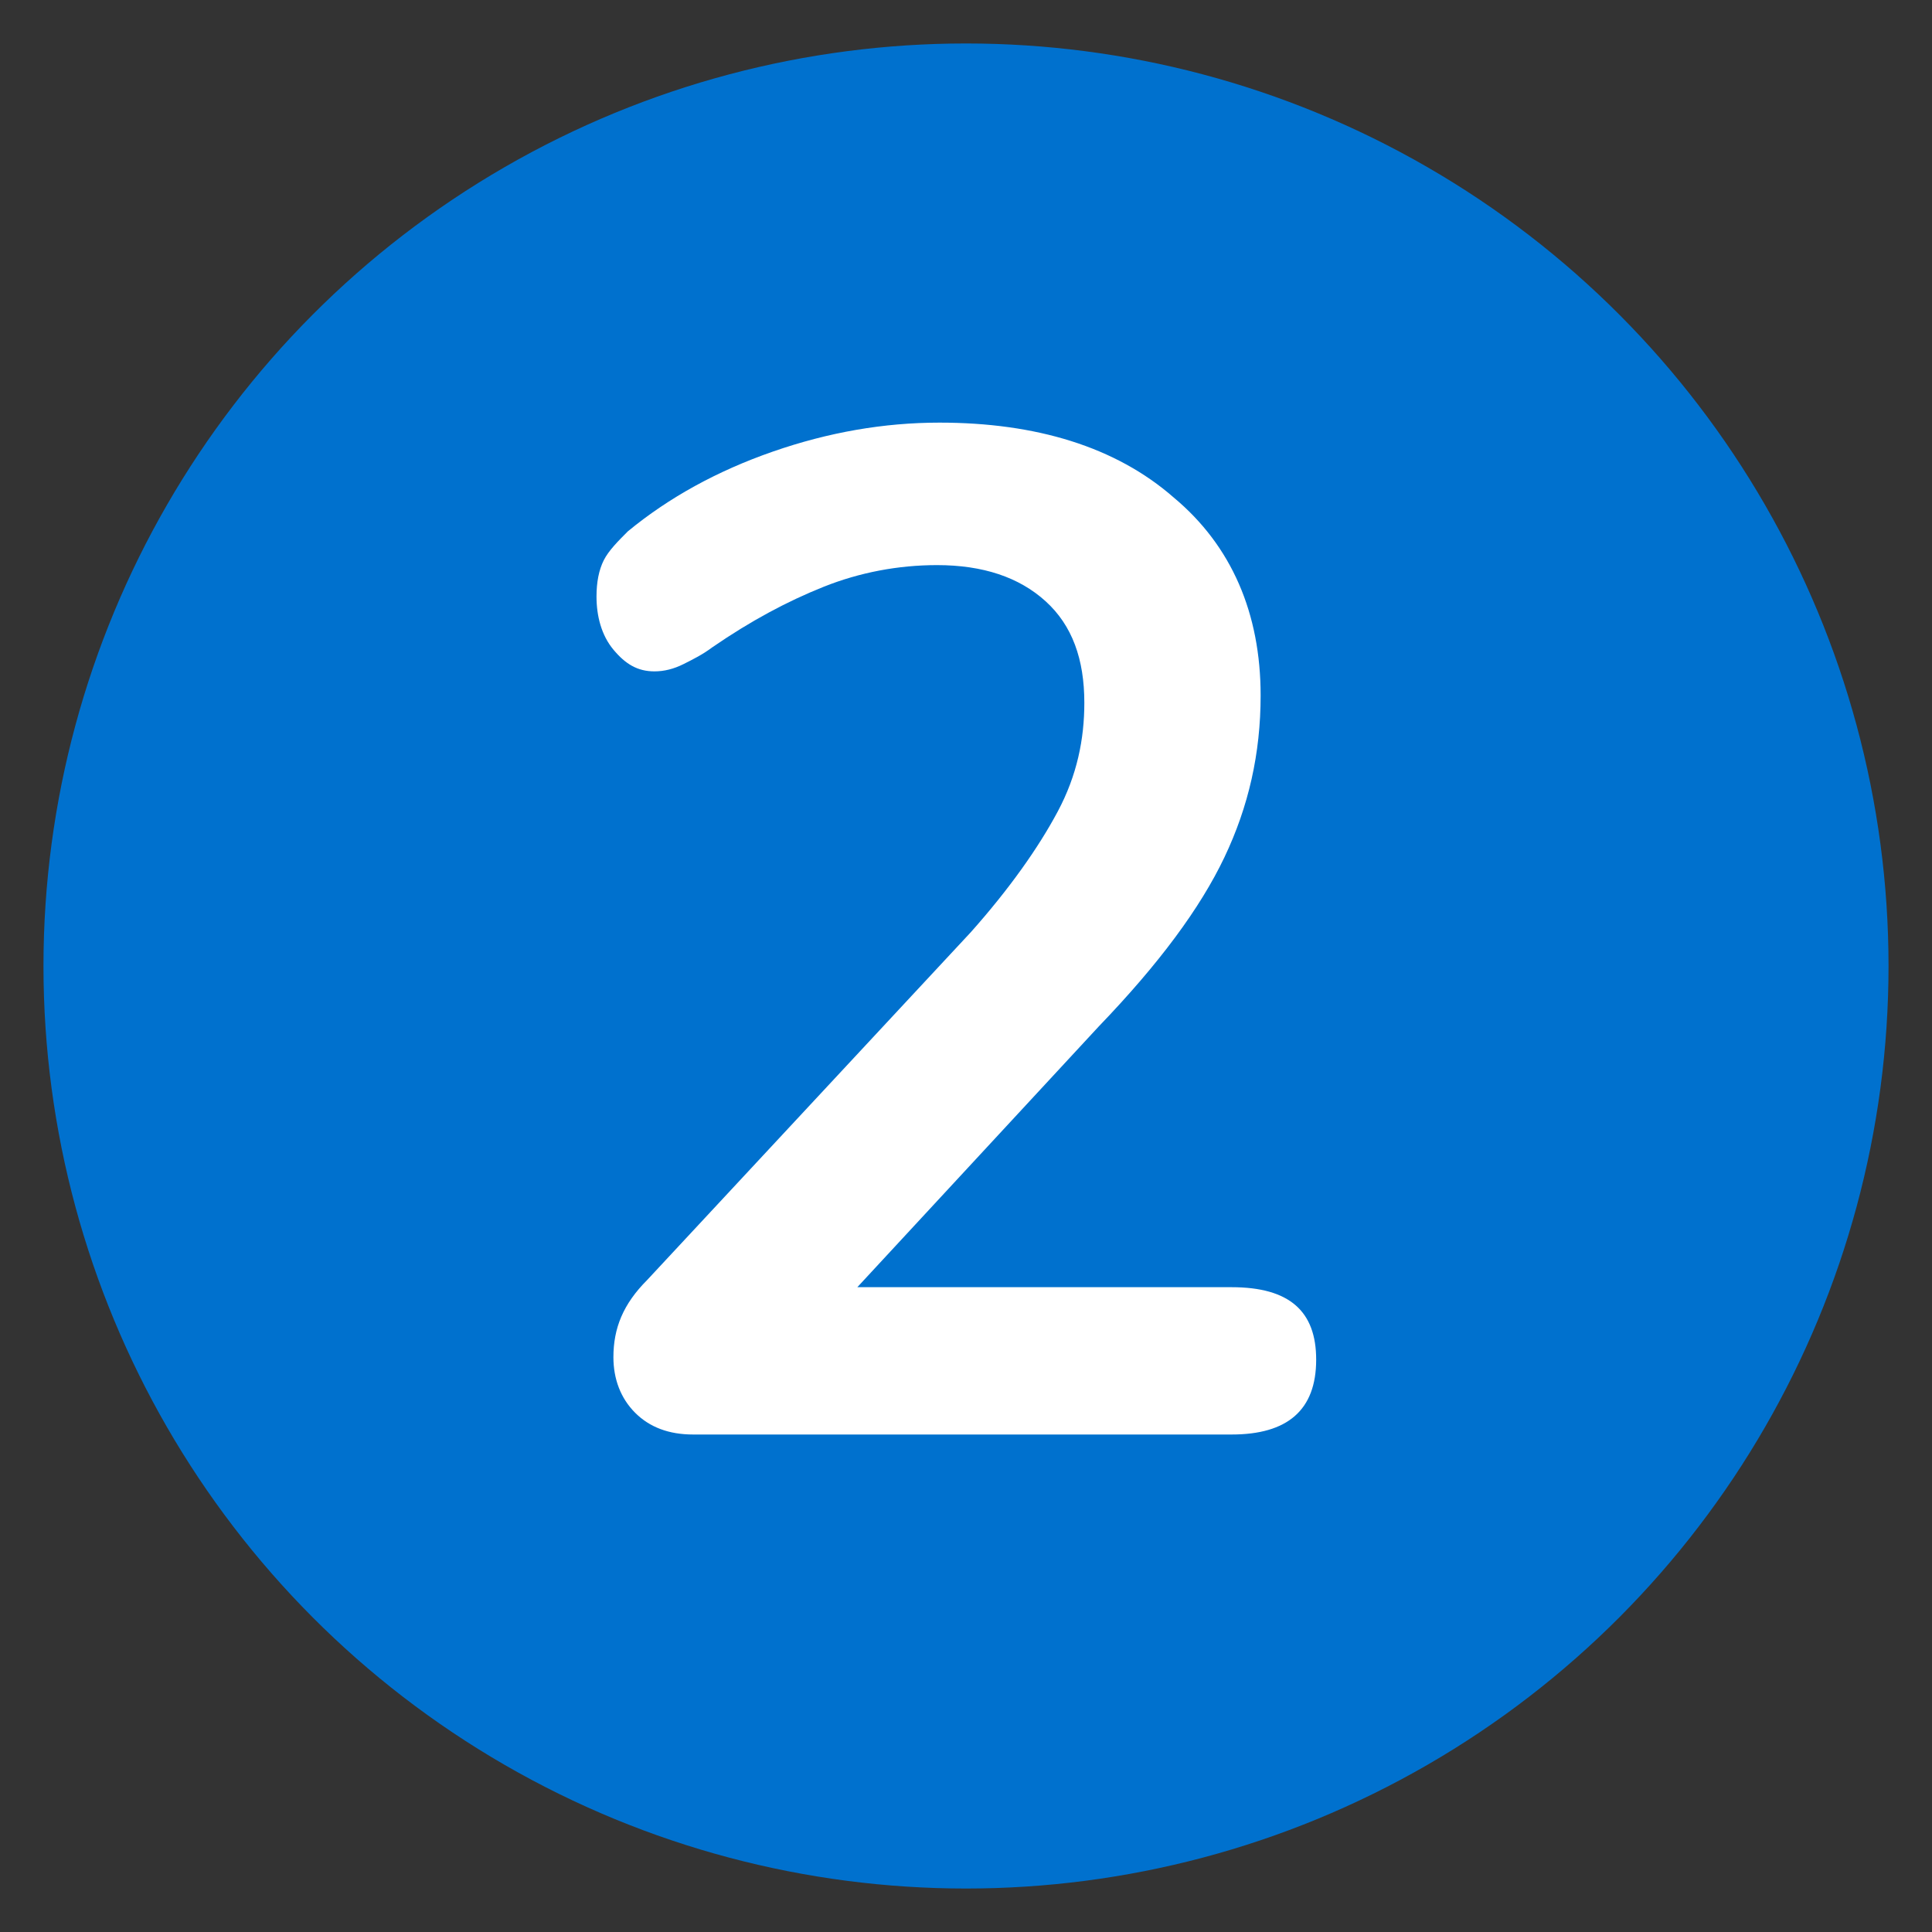
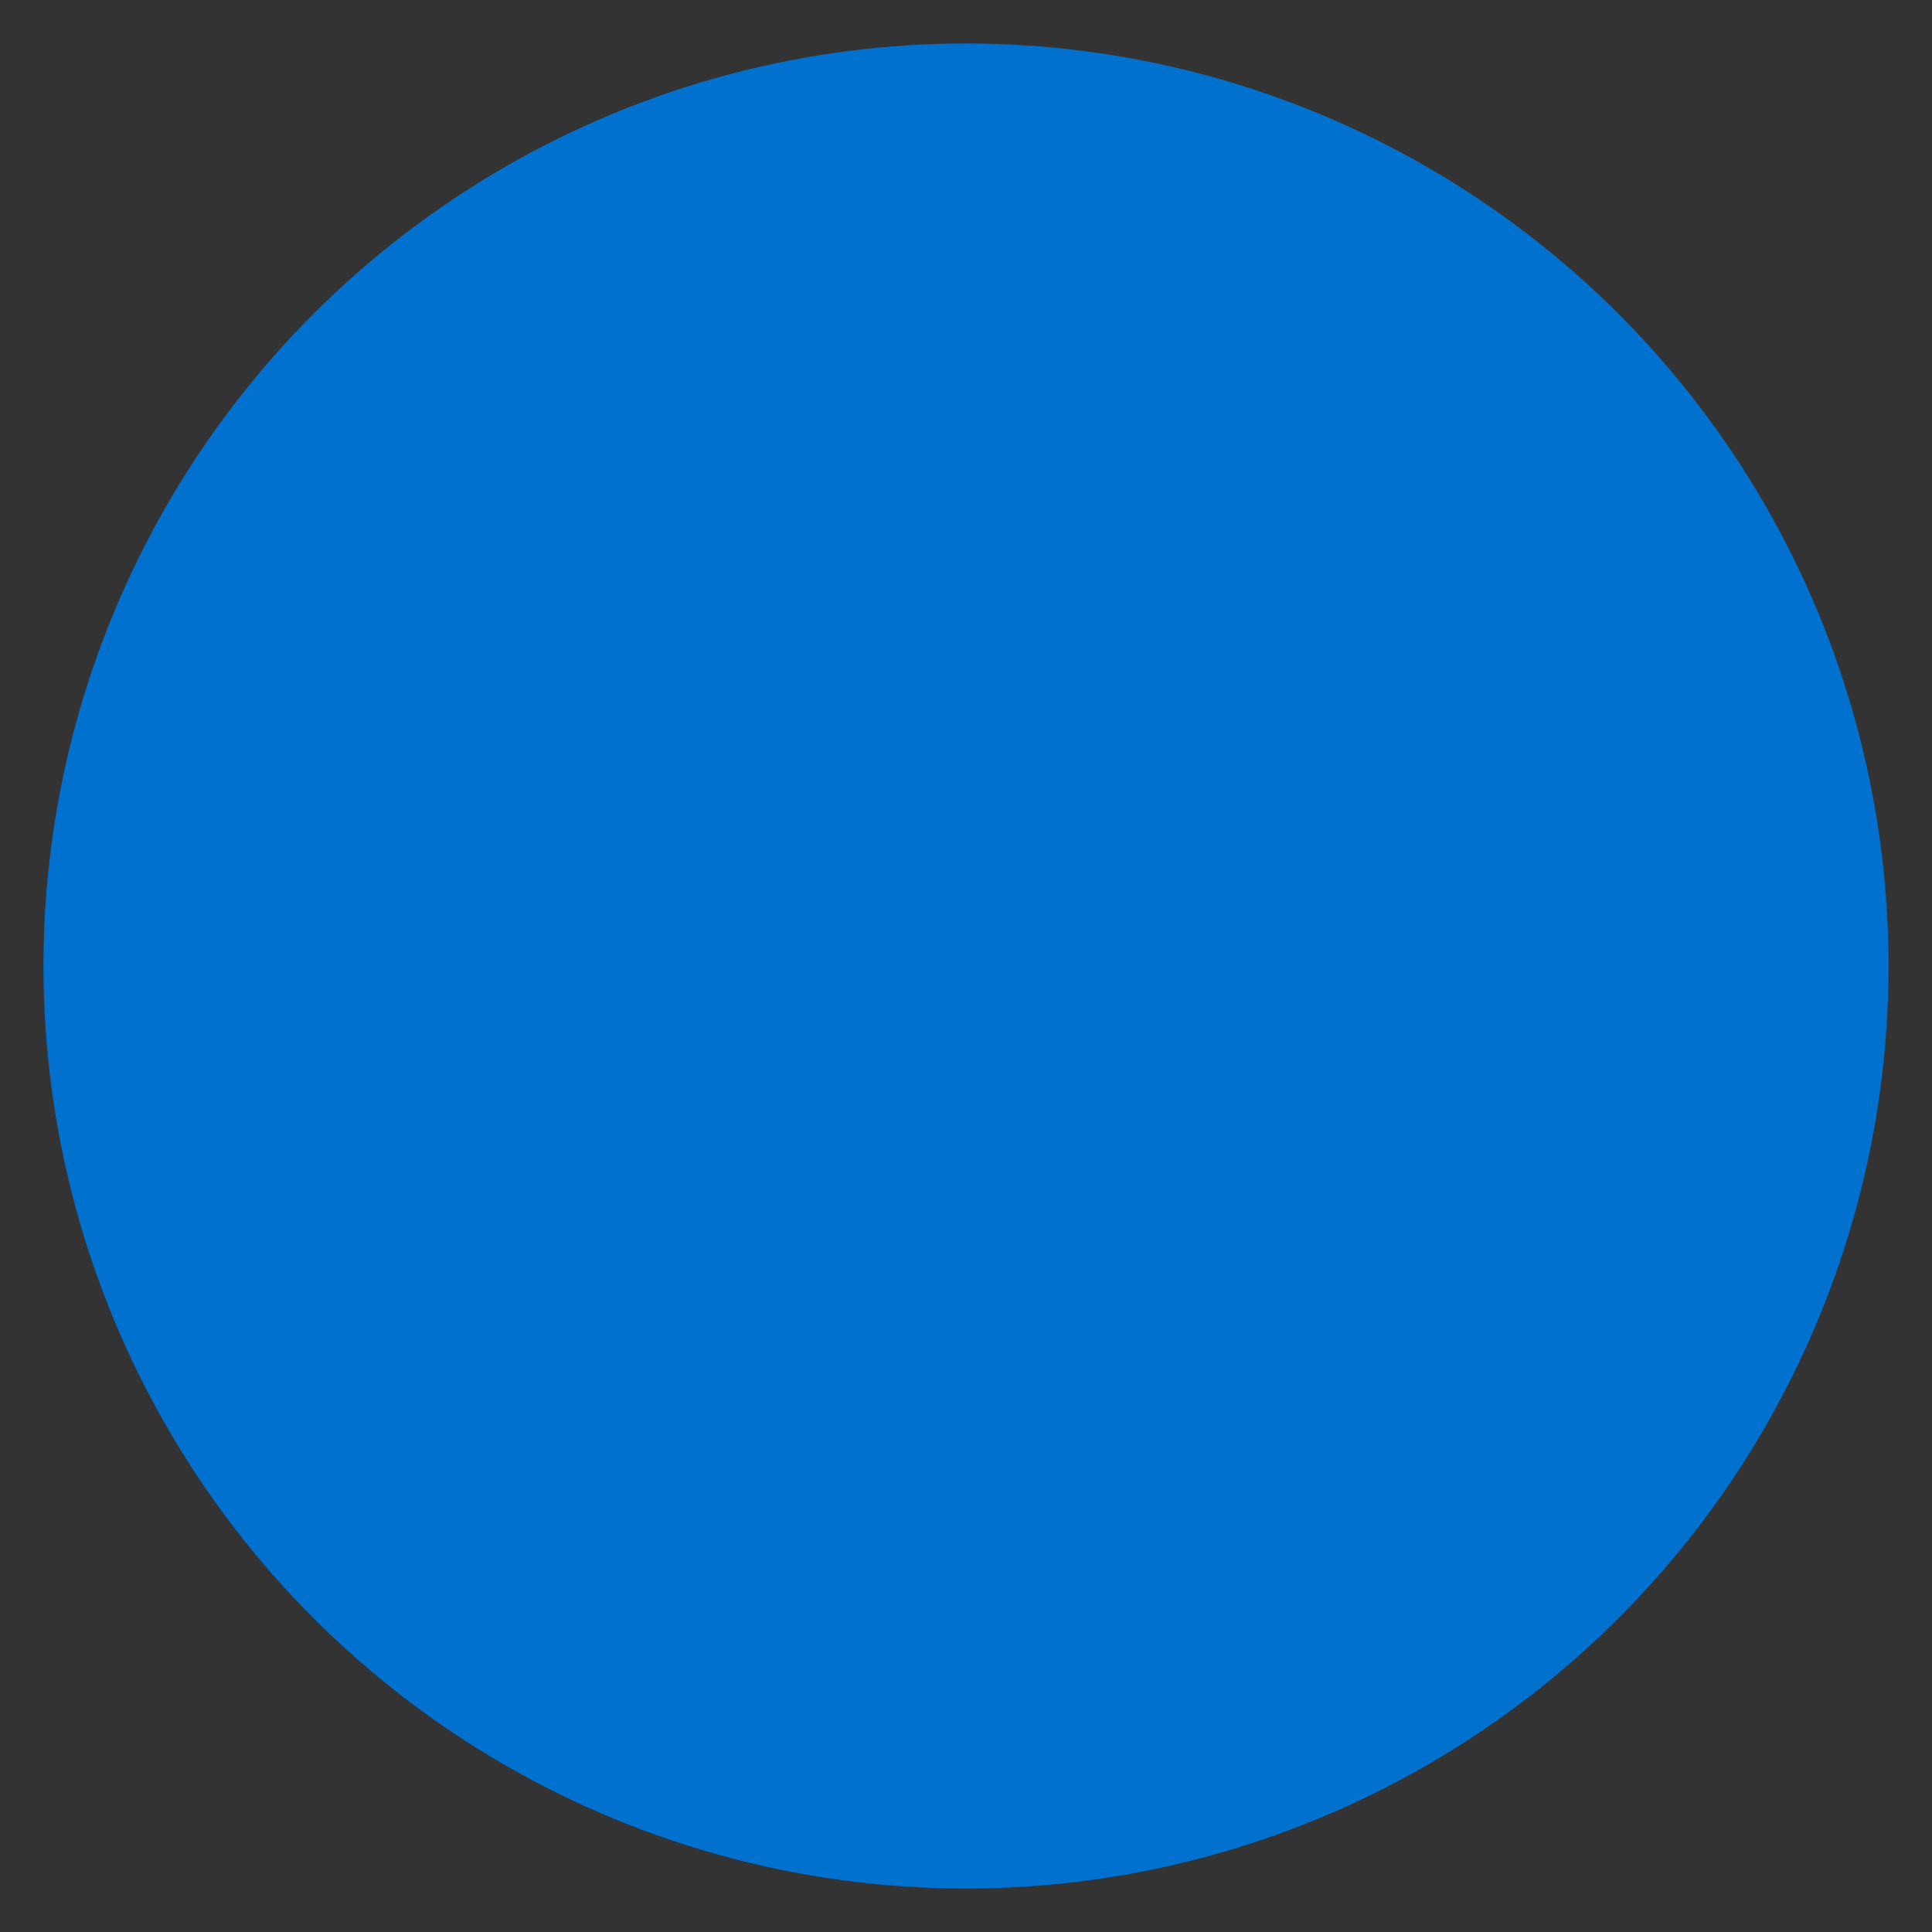
<svg xmlns="http://www.w3.org/2000/svg" viewBox="0 0 80 80">
  <rect x="0" y="0" width="80" height="80" fill="#333333" stroke="none" />
  <circle cx="40" cy="40" r="38.2" fill="#0071ce" />
-   <path d="M54.5 56.3c0 2.1-1.2 3.1-3.5 3.1H28.7c-1 0-1.8-.3-2.4-.9s-.9-1.4-.9-2.3c0-1.2.4-2.2 1.4-3.2l13.4-14.4c1.6-1.8 2.8-3.5 3.6-5s1.1-3 1.1-4.5c0-1.8-.5-3.2-1.6-4.2s-2.6-1.5-4.5-1.5c-1.6 0-3.2.3-4.7.9s-3 1.4-4.6 2.5c-.4.3-.8.5-1.2.7s-.8.3-1.2.3c-.7 0-1.2-.3-1.7-.9s-.7-1.4-.7-2.2c0-.6.1-1.1.3-1.5s.6-.8 1-1.2c1.7-1.4 3.7-2.5 6-3.3s4.6-1.2 6.9-1.2c4 0 7.3 1 9.7 3.1 2.4 2 3.6 4.8 3.6 8.2 0 2.4-.5 4.6-1.5 6.7s-2.7 4.4-5.2 7l-10 10.8H51c2.4 0 3.5 1 3.5 3z" fill="#fff" enable-background="new" />
</svg>